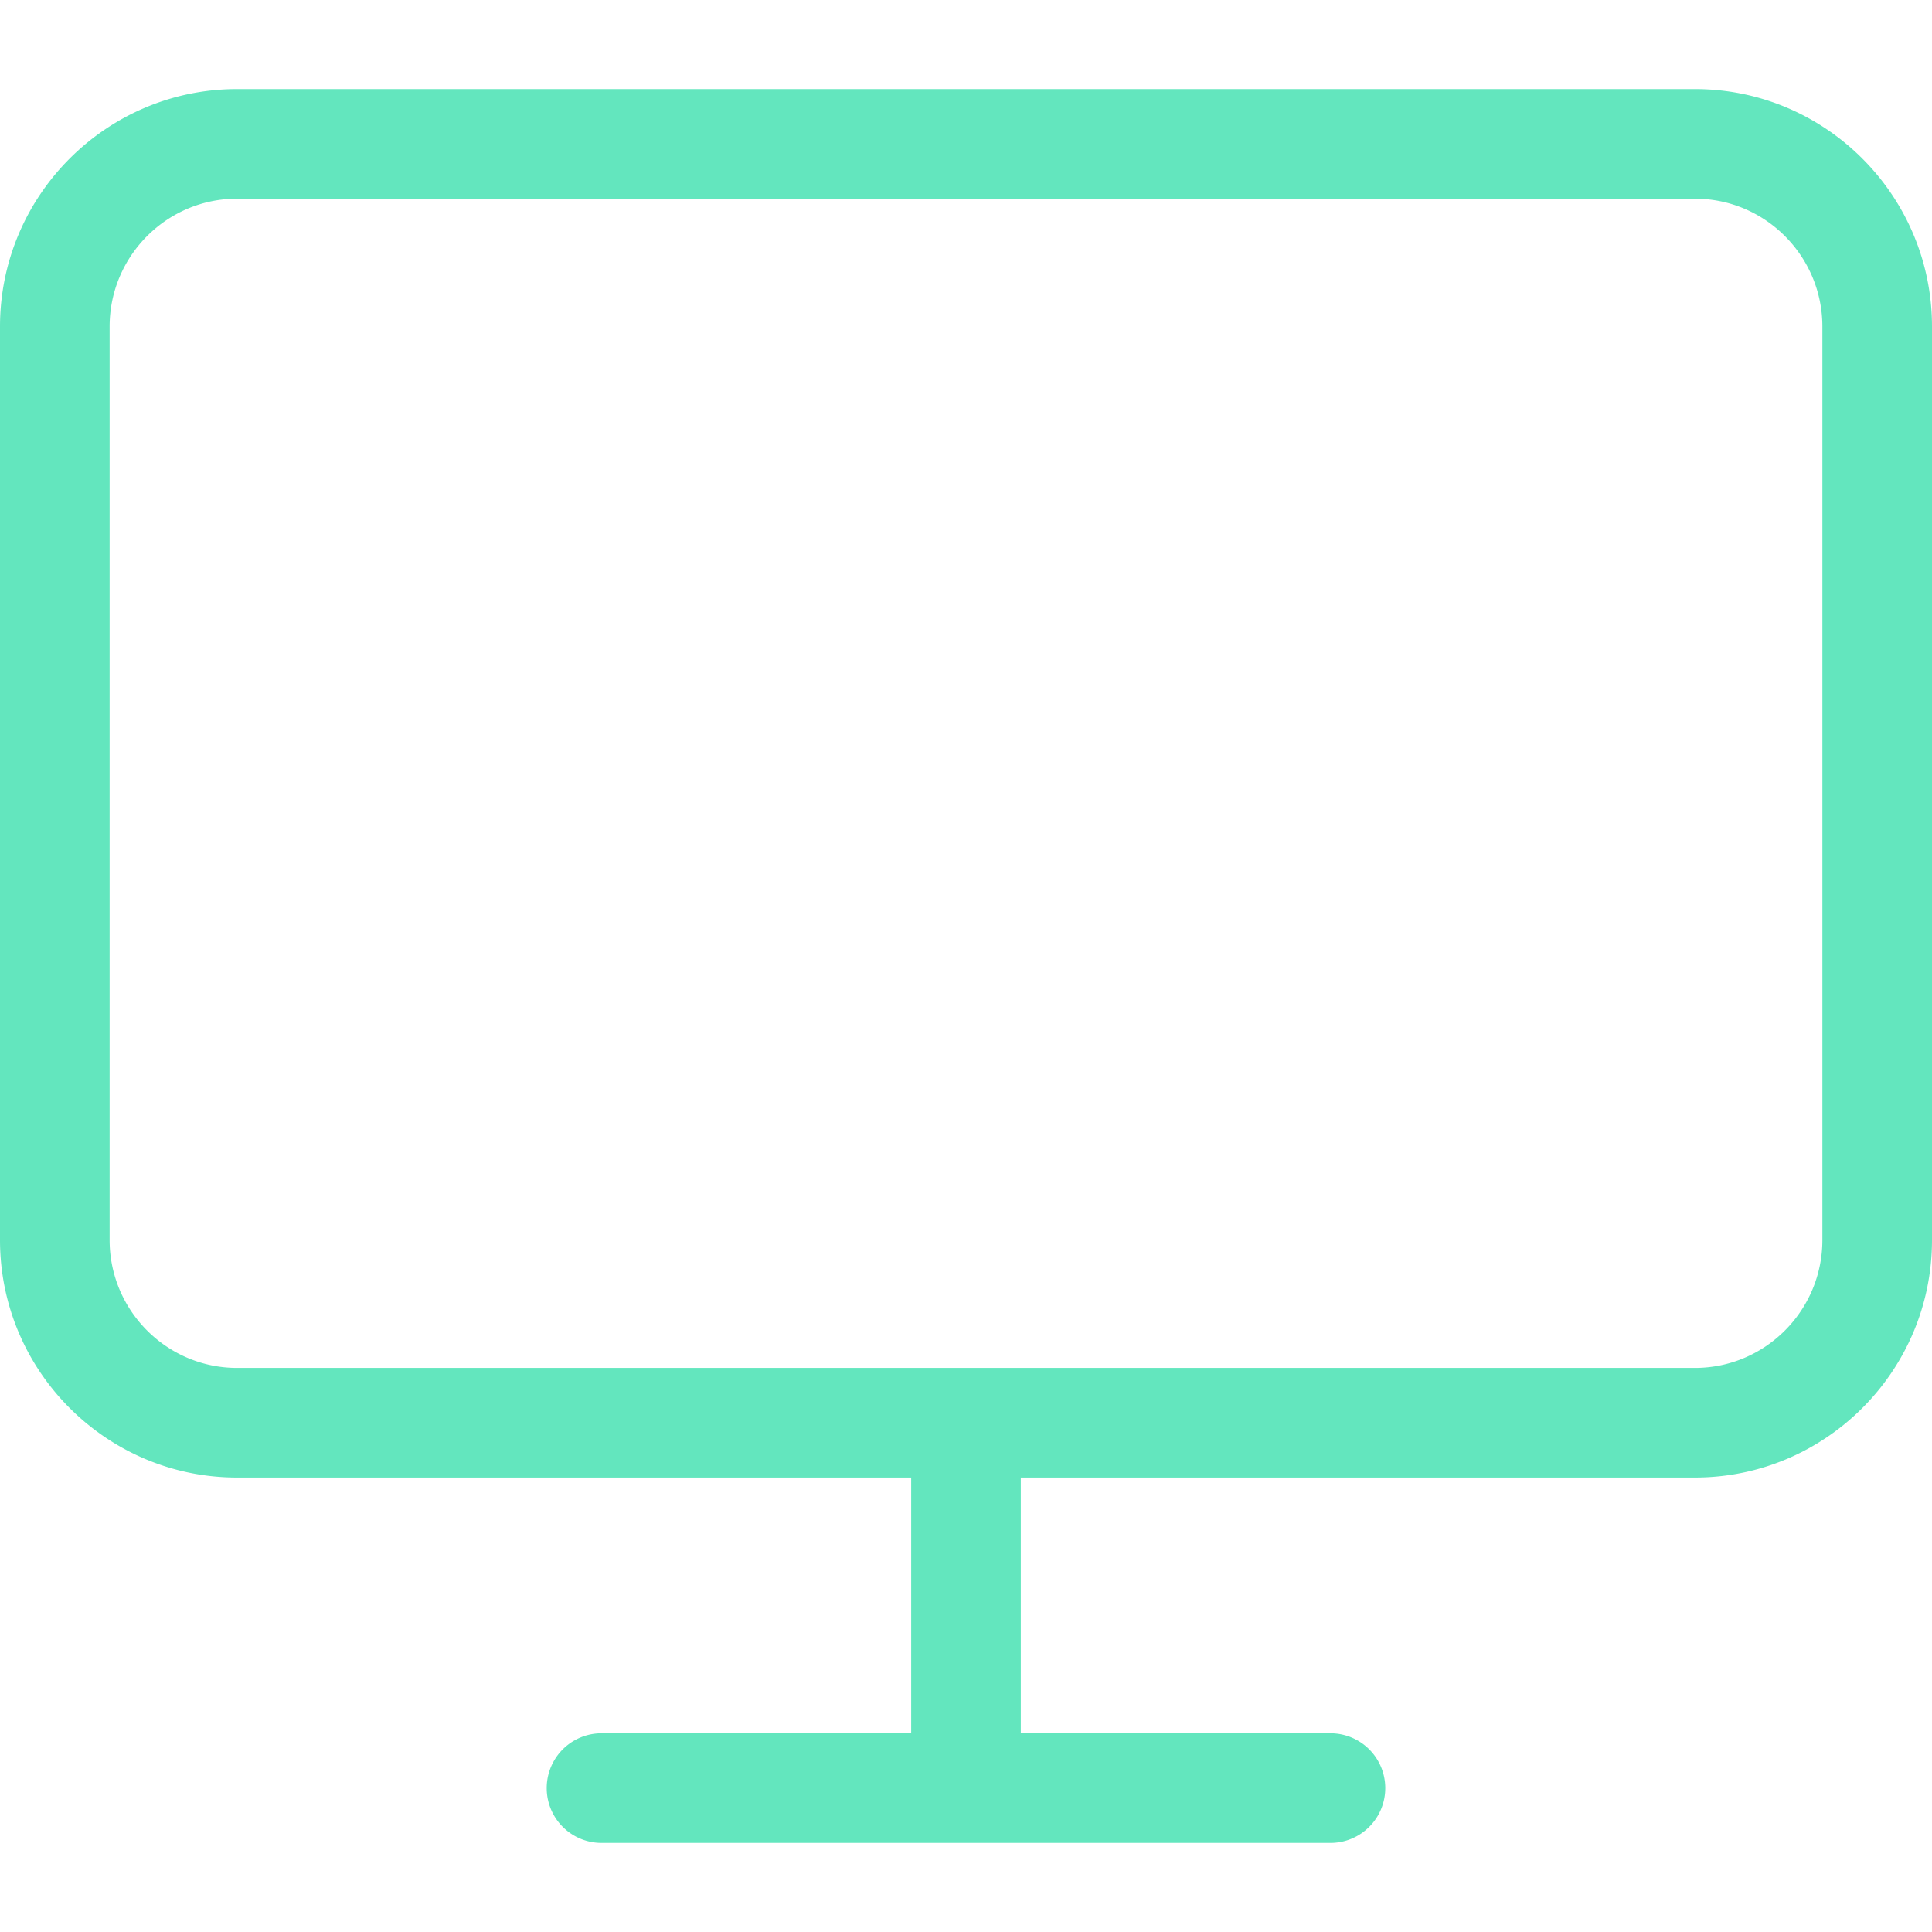
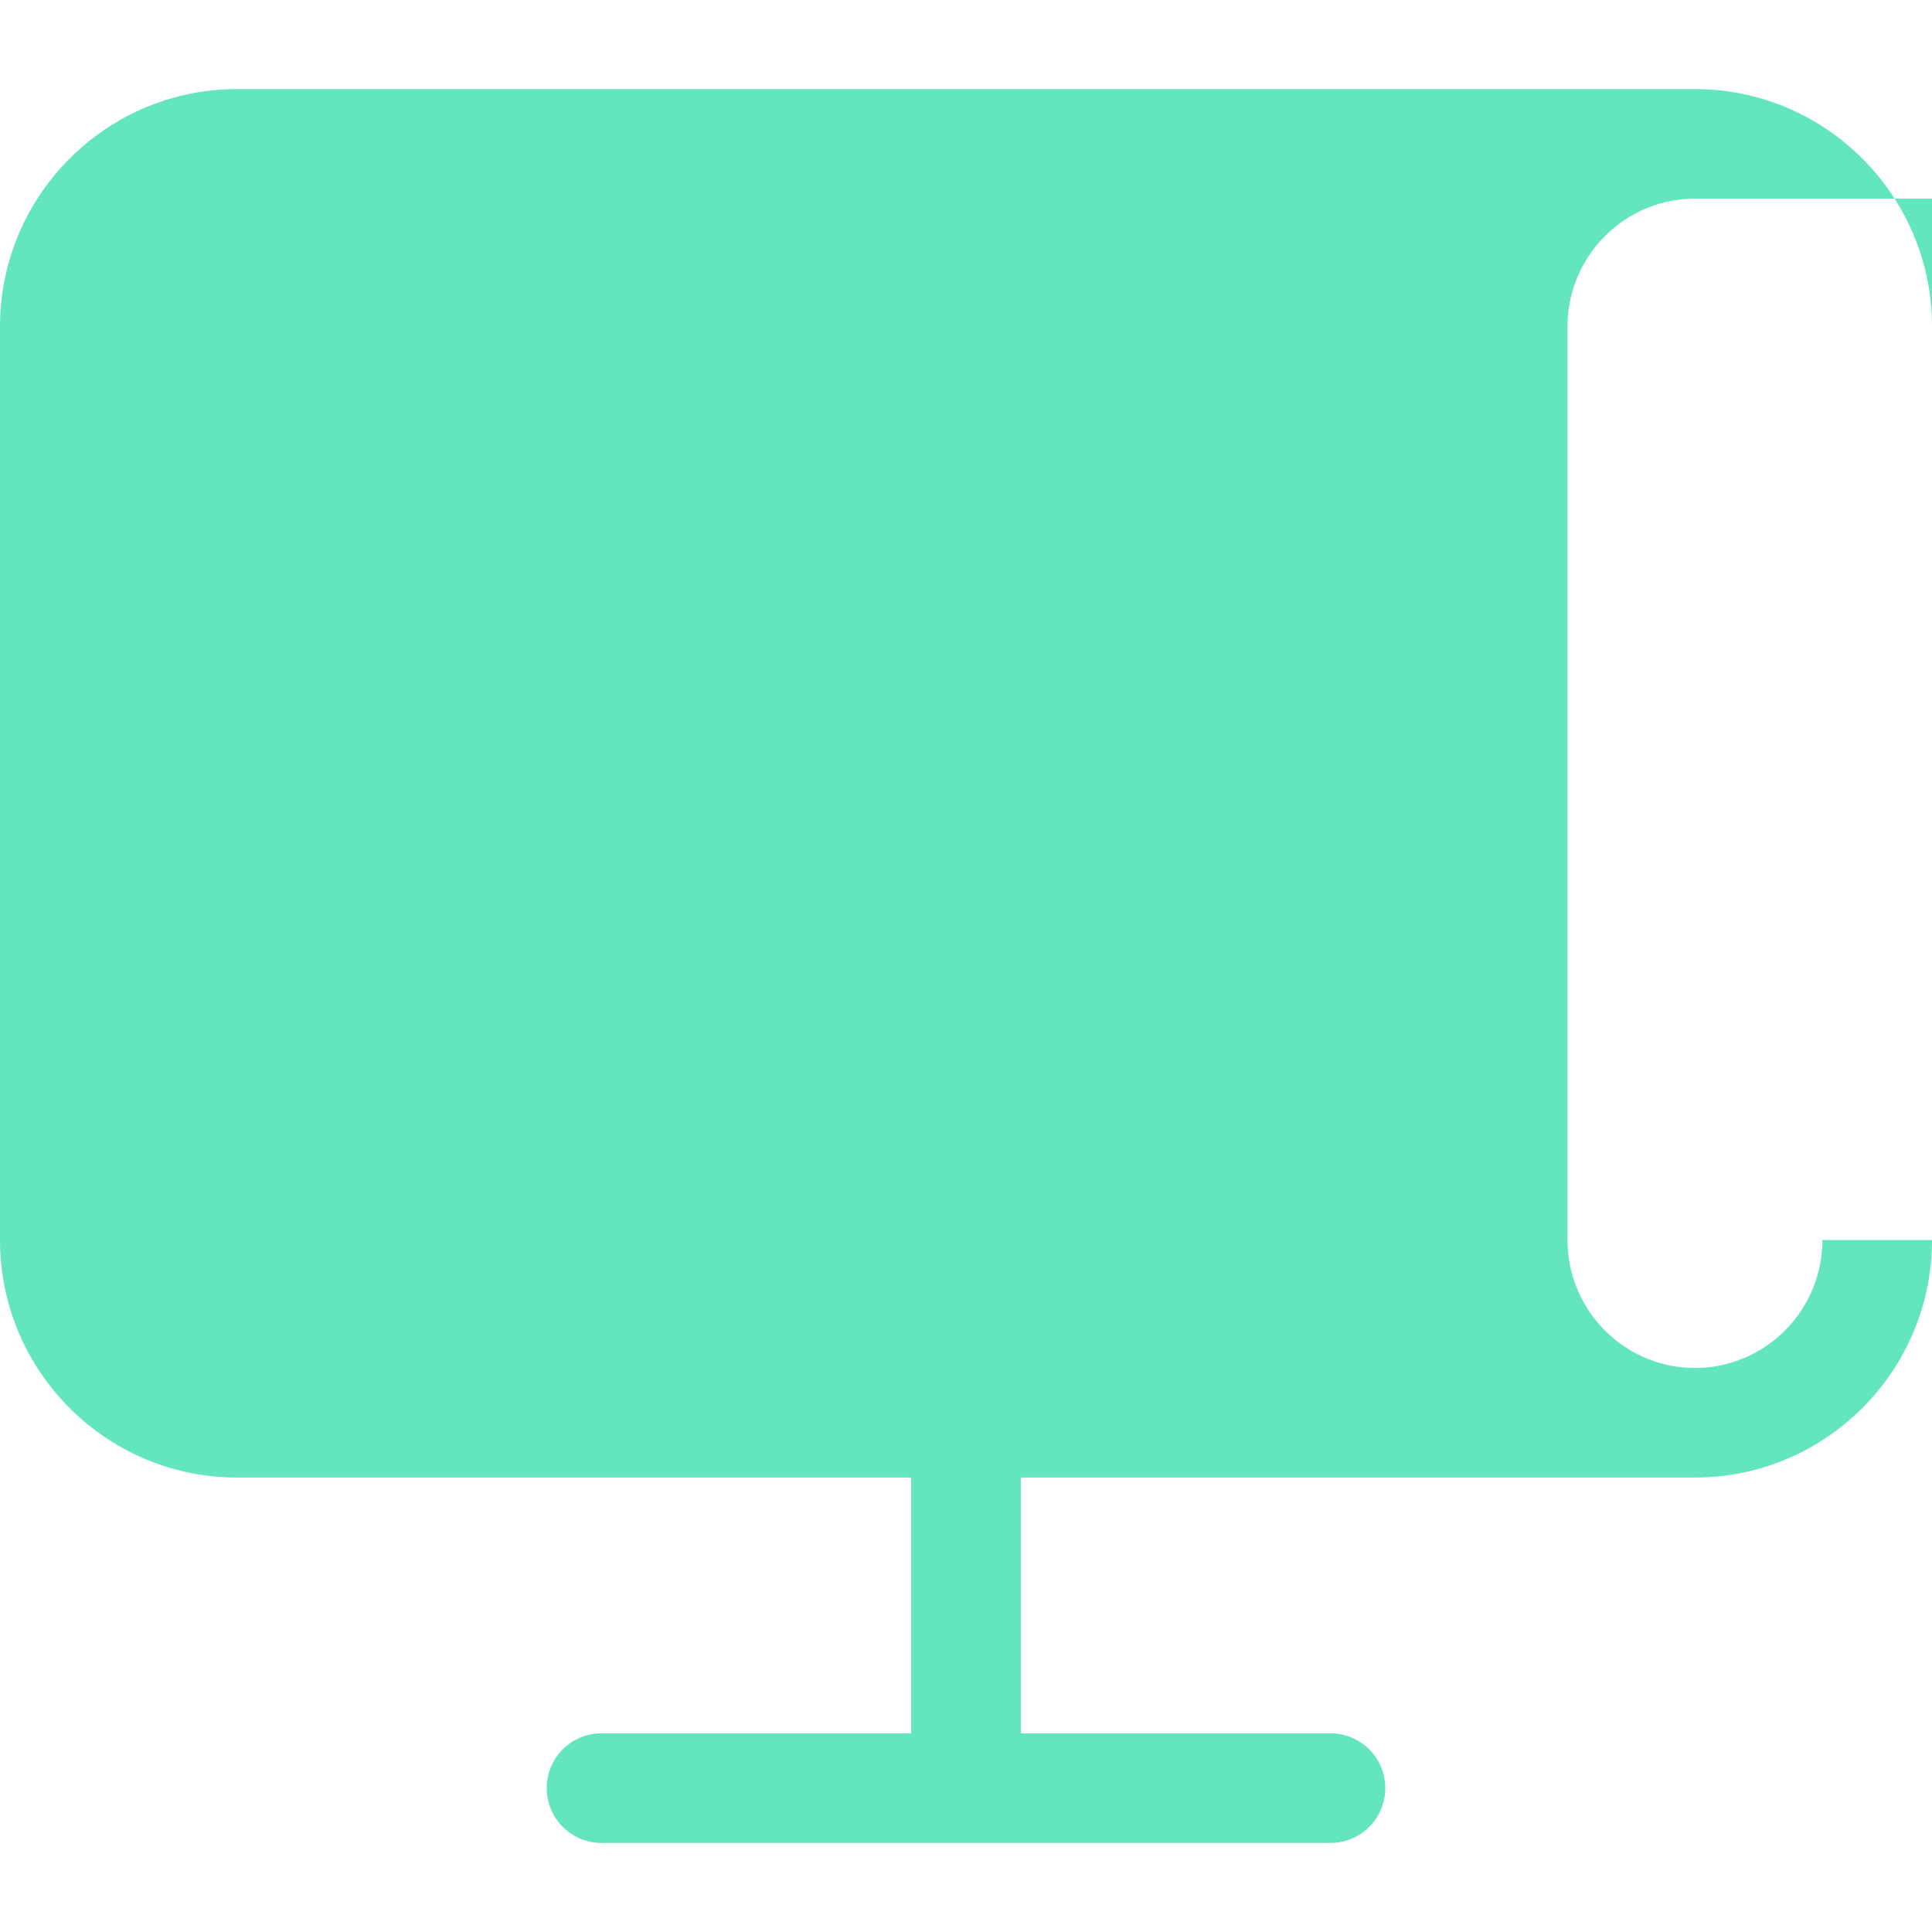
<svg xmlns="http://www.w3.org/2000/svg" preserveAspectRatio="xMidYMid meet" data-bbox="29.5 36 141 128" viewBox="29.5 36 141 128" height="200" width="200" data-type="shape" role="presentation" aria-hidden="true" aria-label="">
  <g>
-     <path fill="#63e6be" d="M153.2 36H46.8c-9.539 0-17.3 7.776-17.3 17.333V120c0 9.558 7.761 17.333 17.3 17.333H96V156H73.4a4 4 0 0 0 0 8h53.2a4 4 0 0 0 0-8H104v-18.667h49.2c9.539 0 17.3-7.776 17.3-17.333V53.333c0-9.557-7.761-17.333-17.3-17.333zm9.3 84c0 5.146-4.172 9.333-9.3 9.333H46.8c-5.128 0-9.3-4.187-9.3-9.333V53.333c0-5.146 4.172-9.333 9.3-9.333h106.4c5.128 0 9.3 4.187 9.3 9.333V120z" />
+     <path fill="#63e6be" d="M153.2 36H46.8c-9.539 0-17.3 7.776-17.3 17.333V120c0 9.558 7.761 17.333 17.3 17.333H96V156H73.4a4 4 0 0 0 0 8h53.2a4 4 0 0 0 0-8H104v-18.667h49.2c9.539 0 17.3-7.776 17.3-17.333V53.333c0-9.557-7.761-17.333-17.3-17.333zm9.3 84c0 5.146-4.172 9.333-9.3 9.333c-5.128 0-9.3-4.187-9.3-9.333V53.333c0-5.146 4.172-9.333 9.3-9.333h106.4c5.128 0 9.3 4.187 9.3 9.333V120z" />
  </g>
</svg>